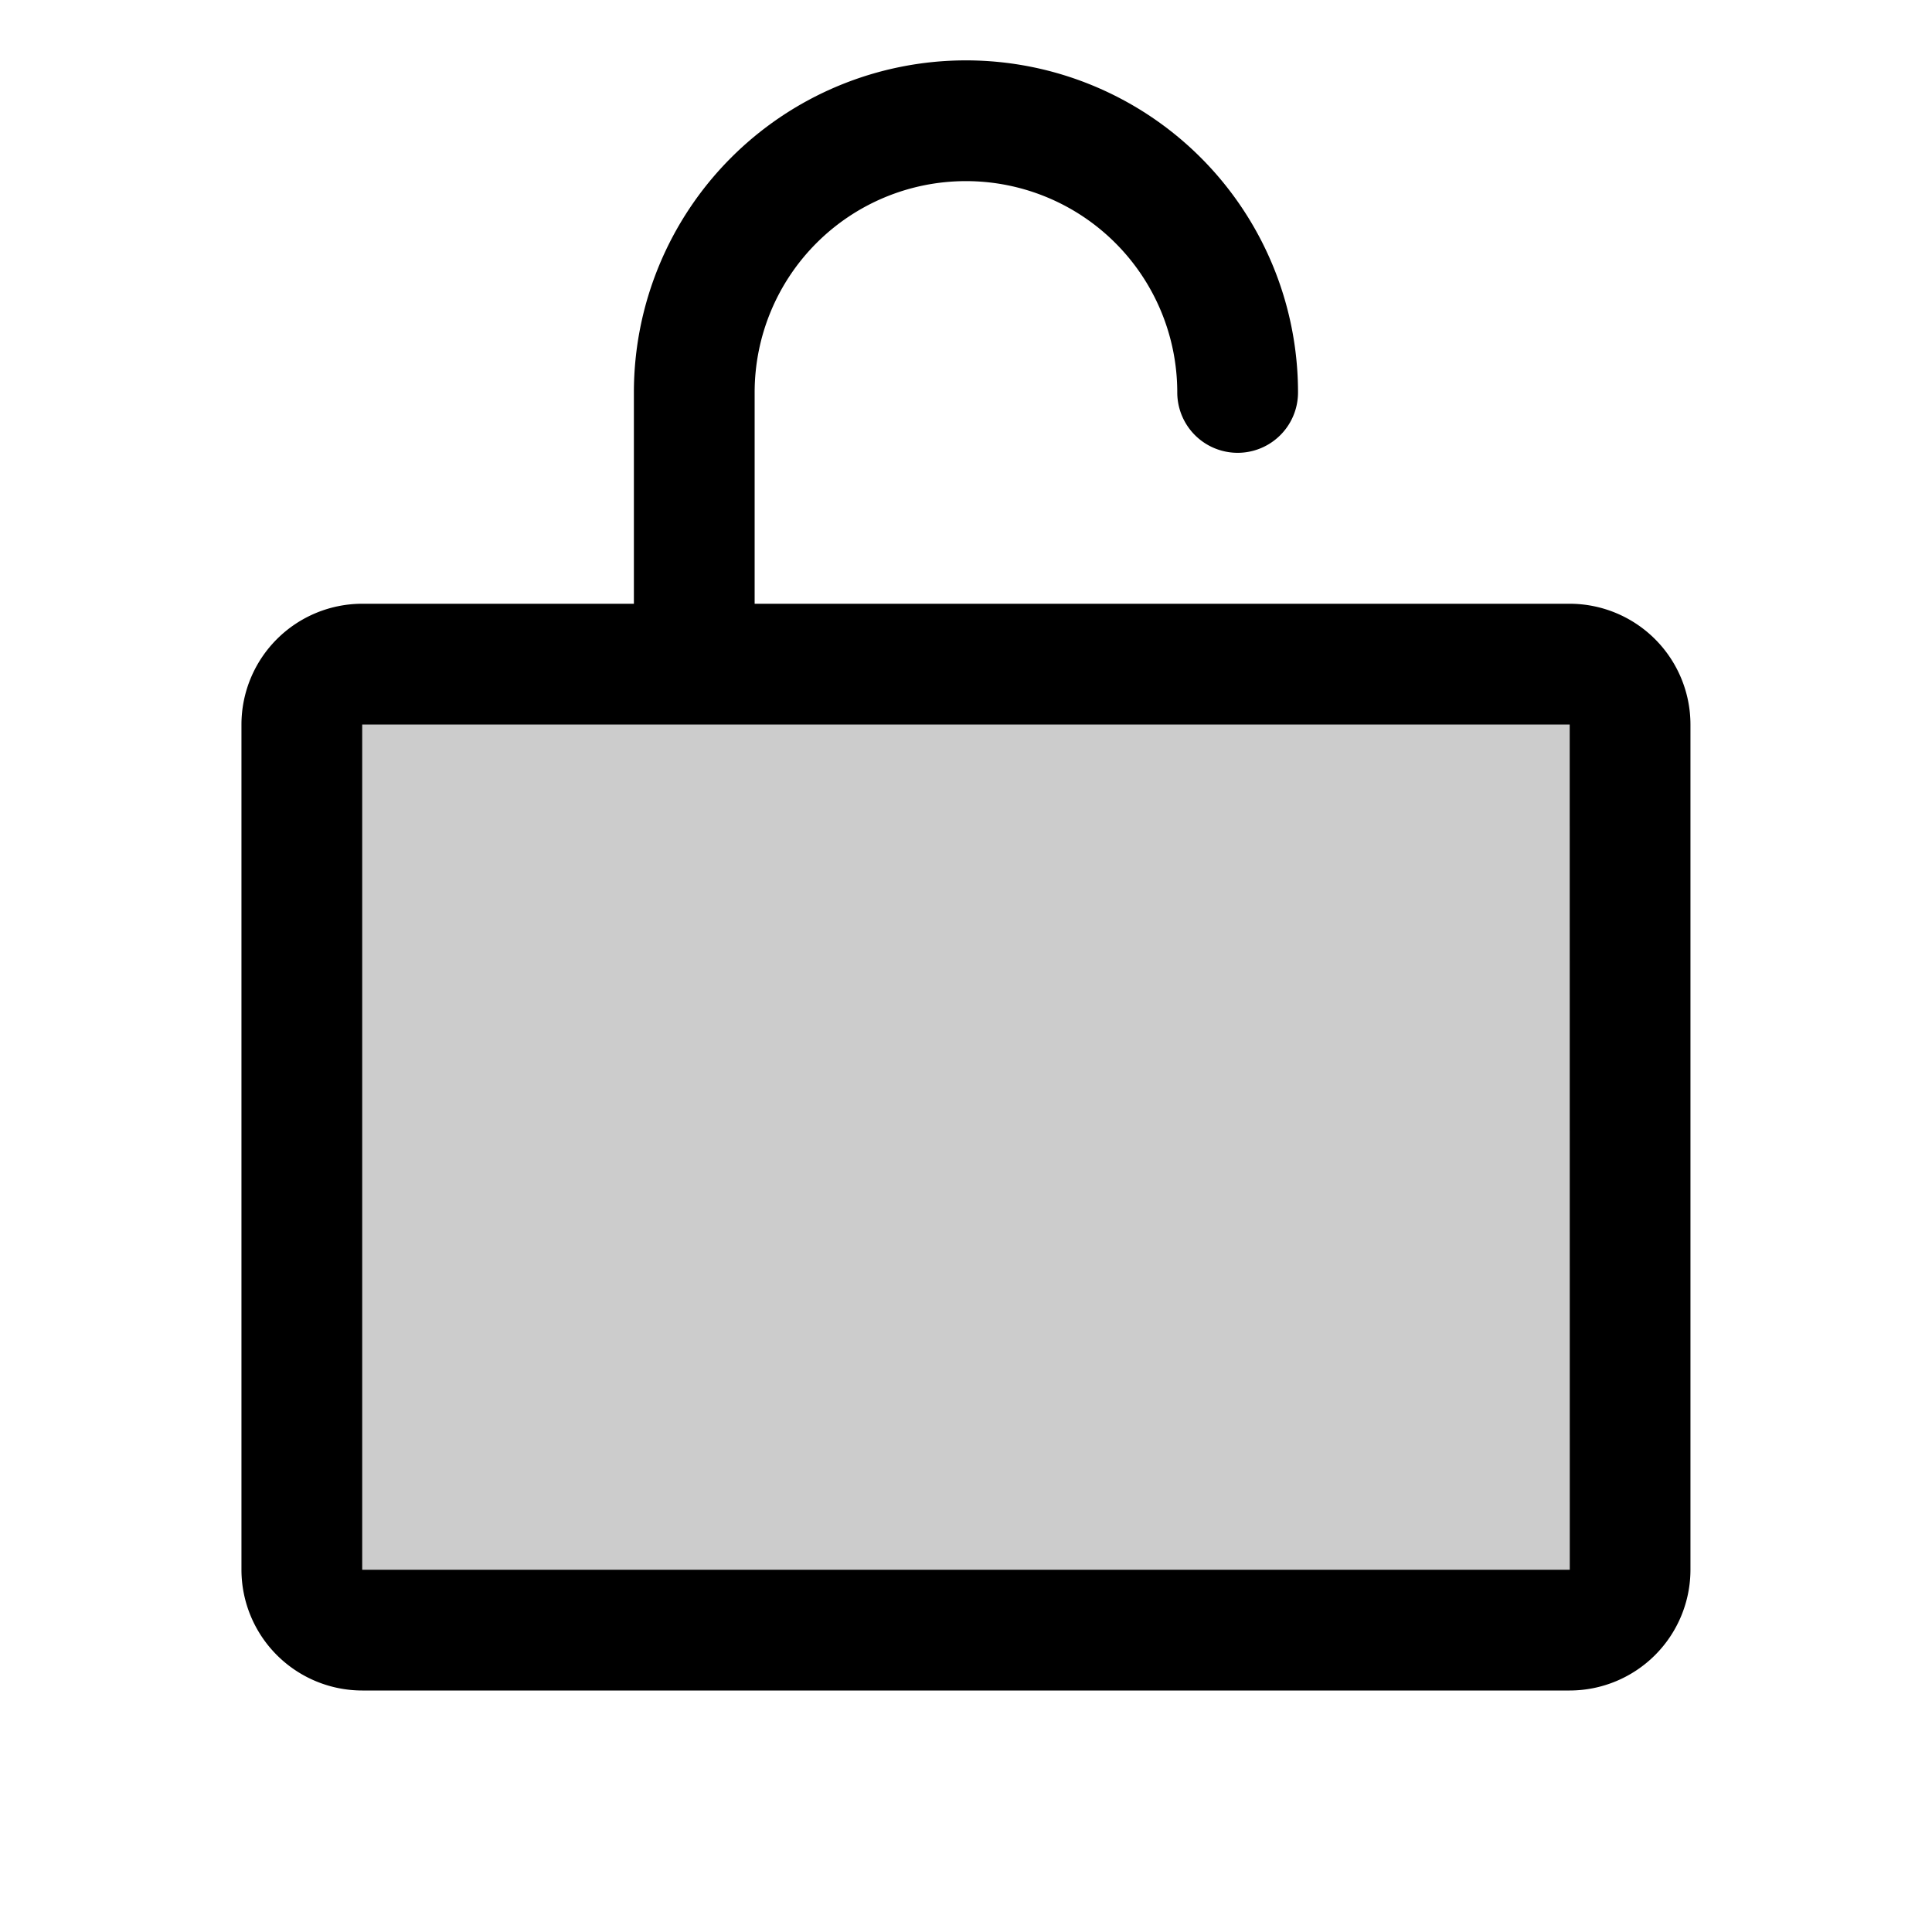
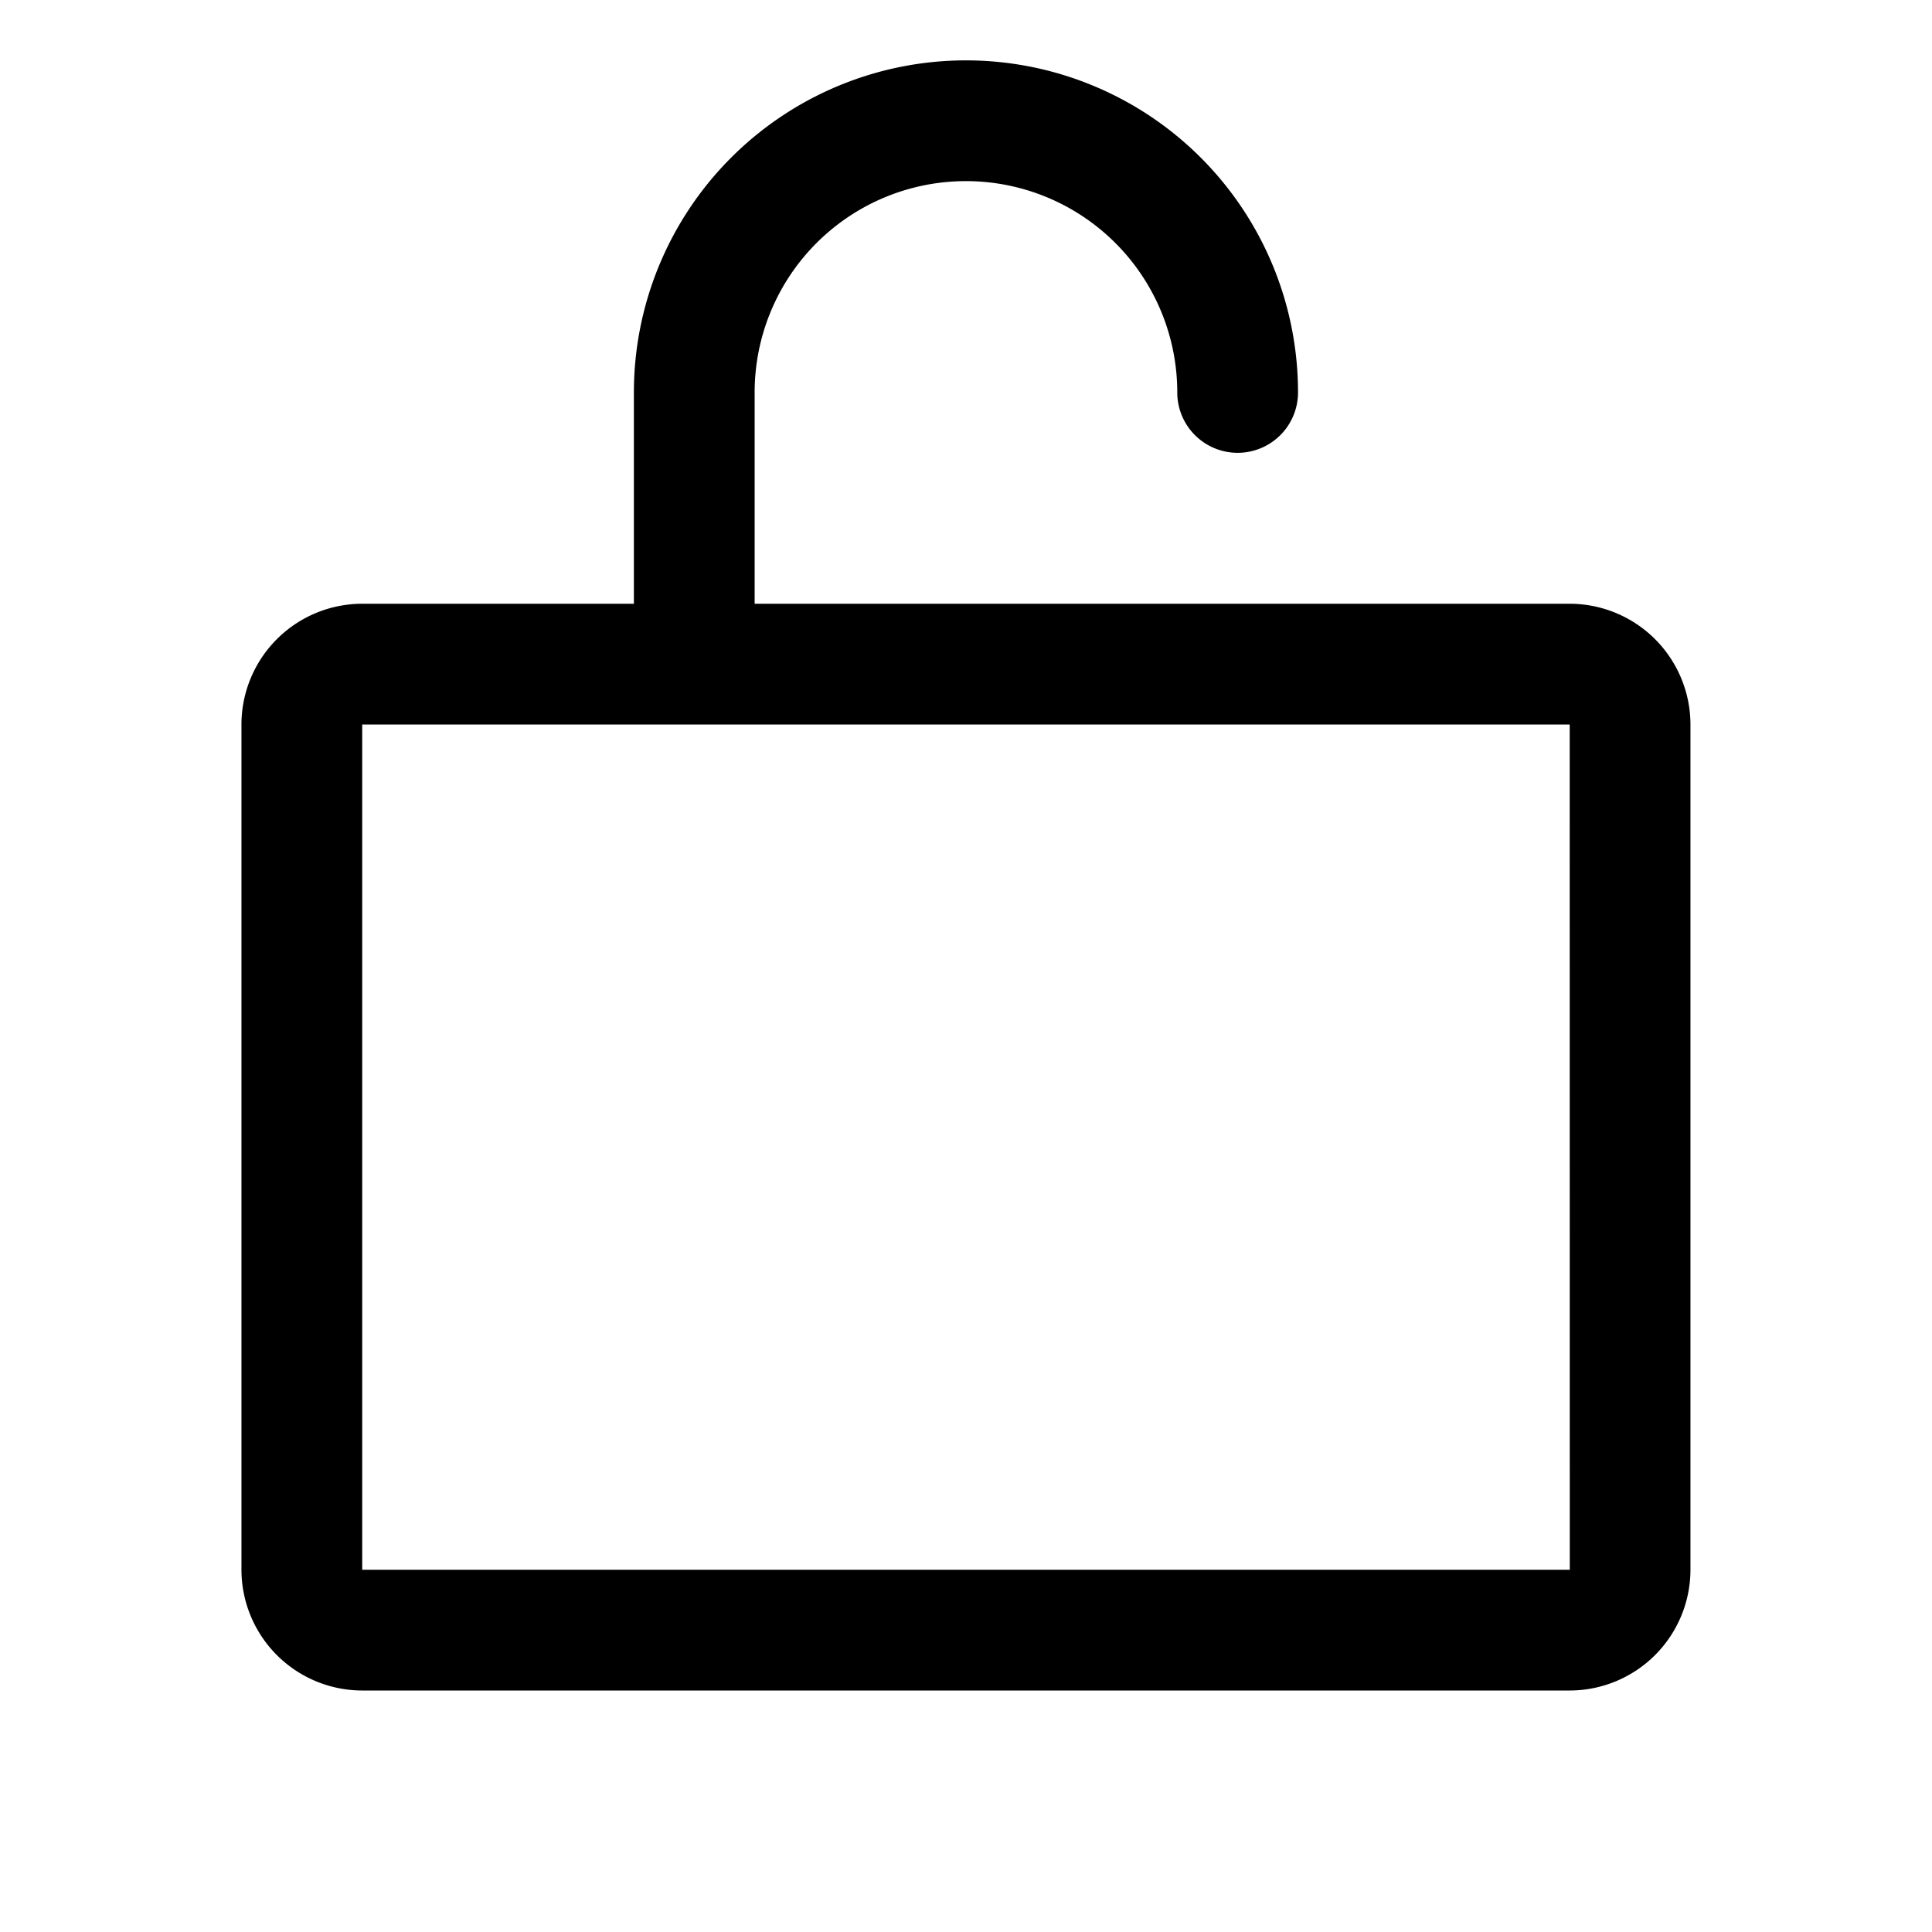
<svg xmlns="http://www.w3.org/2000/svg" fill="#000000" width="800px" height="800px" viewBox="0 0 256 256" id="Flat">
  <g opacity="0.2">
-     <rect x="39.994" y="88" width="176" height="128" rx="8" />
-   </g>
+     </g>
  <path d="M207.994,80h-108V52a28,28,0,1,1,56,0,8,8,0,0,0,16,0,44,44,0,1,0-88,0V80h-36a16.018,16.018,0,0,0-16,16V208a16.018,16.018,0,0,0,16,16h160a16.018,16.018,0,0,0,16-16V96A16.018,16.018,0,0,0,207.994,80Zm0,128h-160V96h160l.01,112Z" />
</svg>